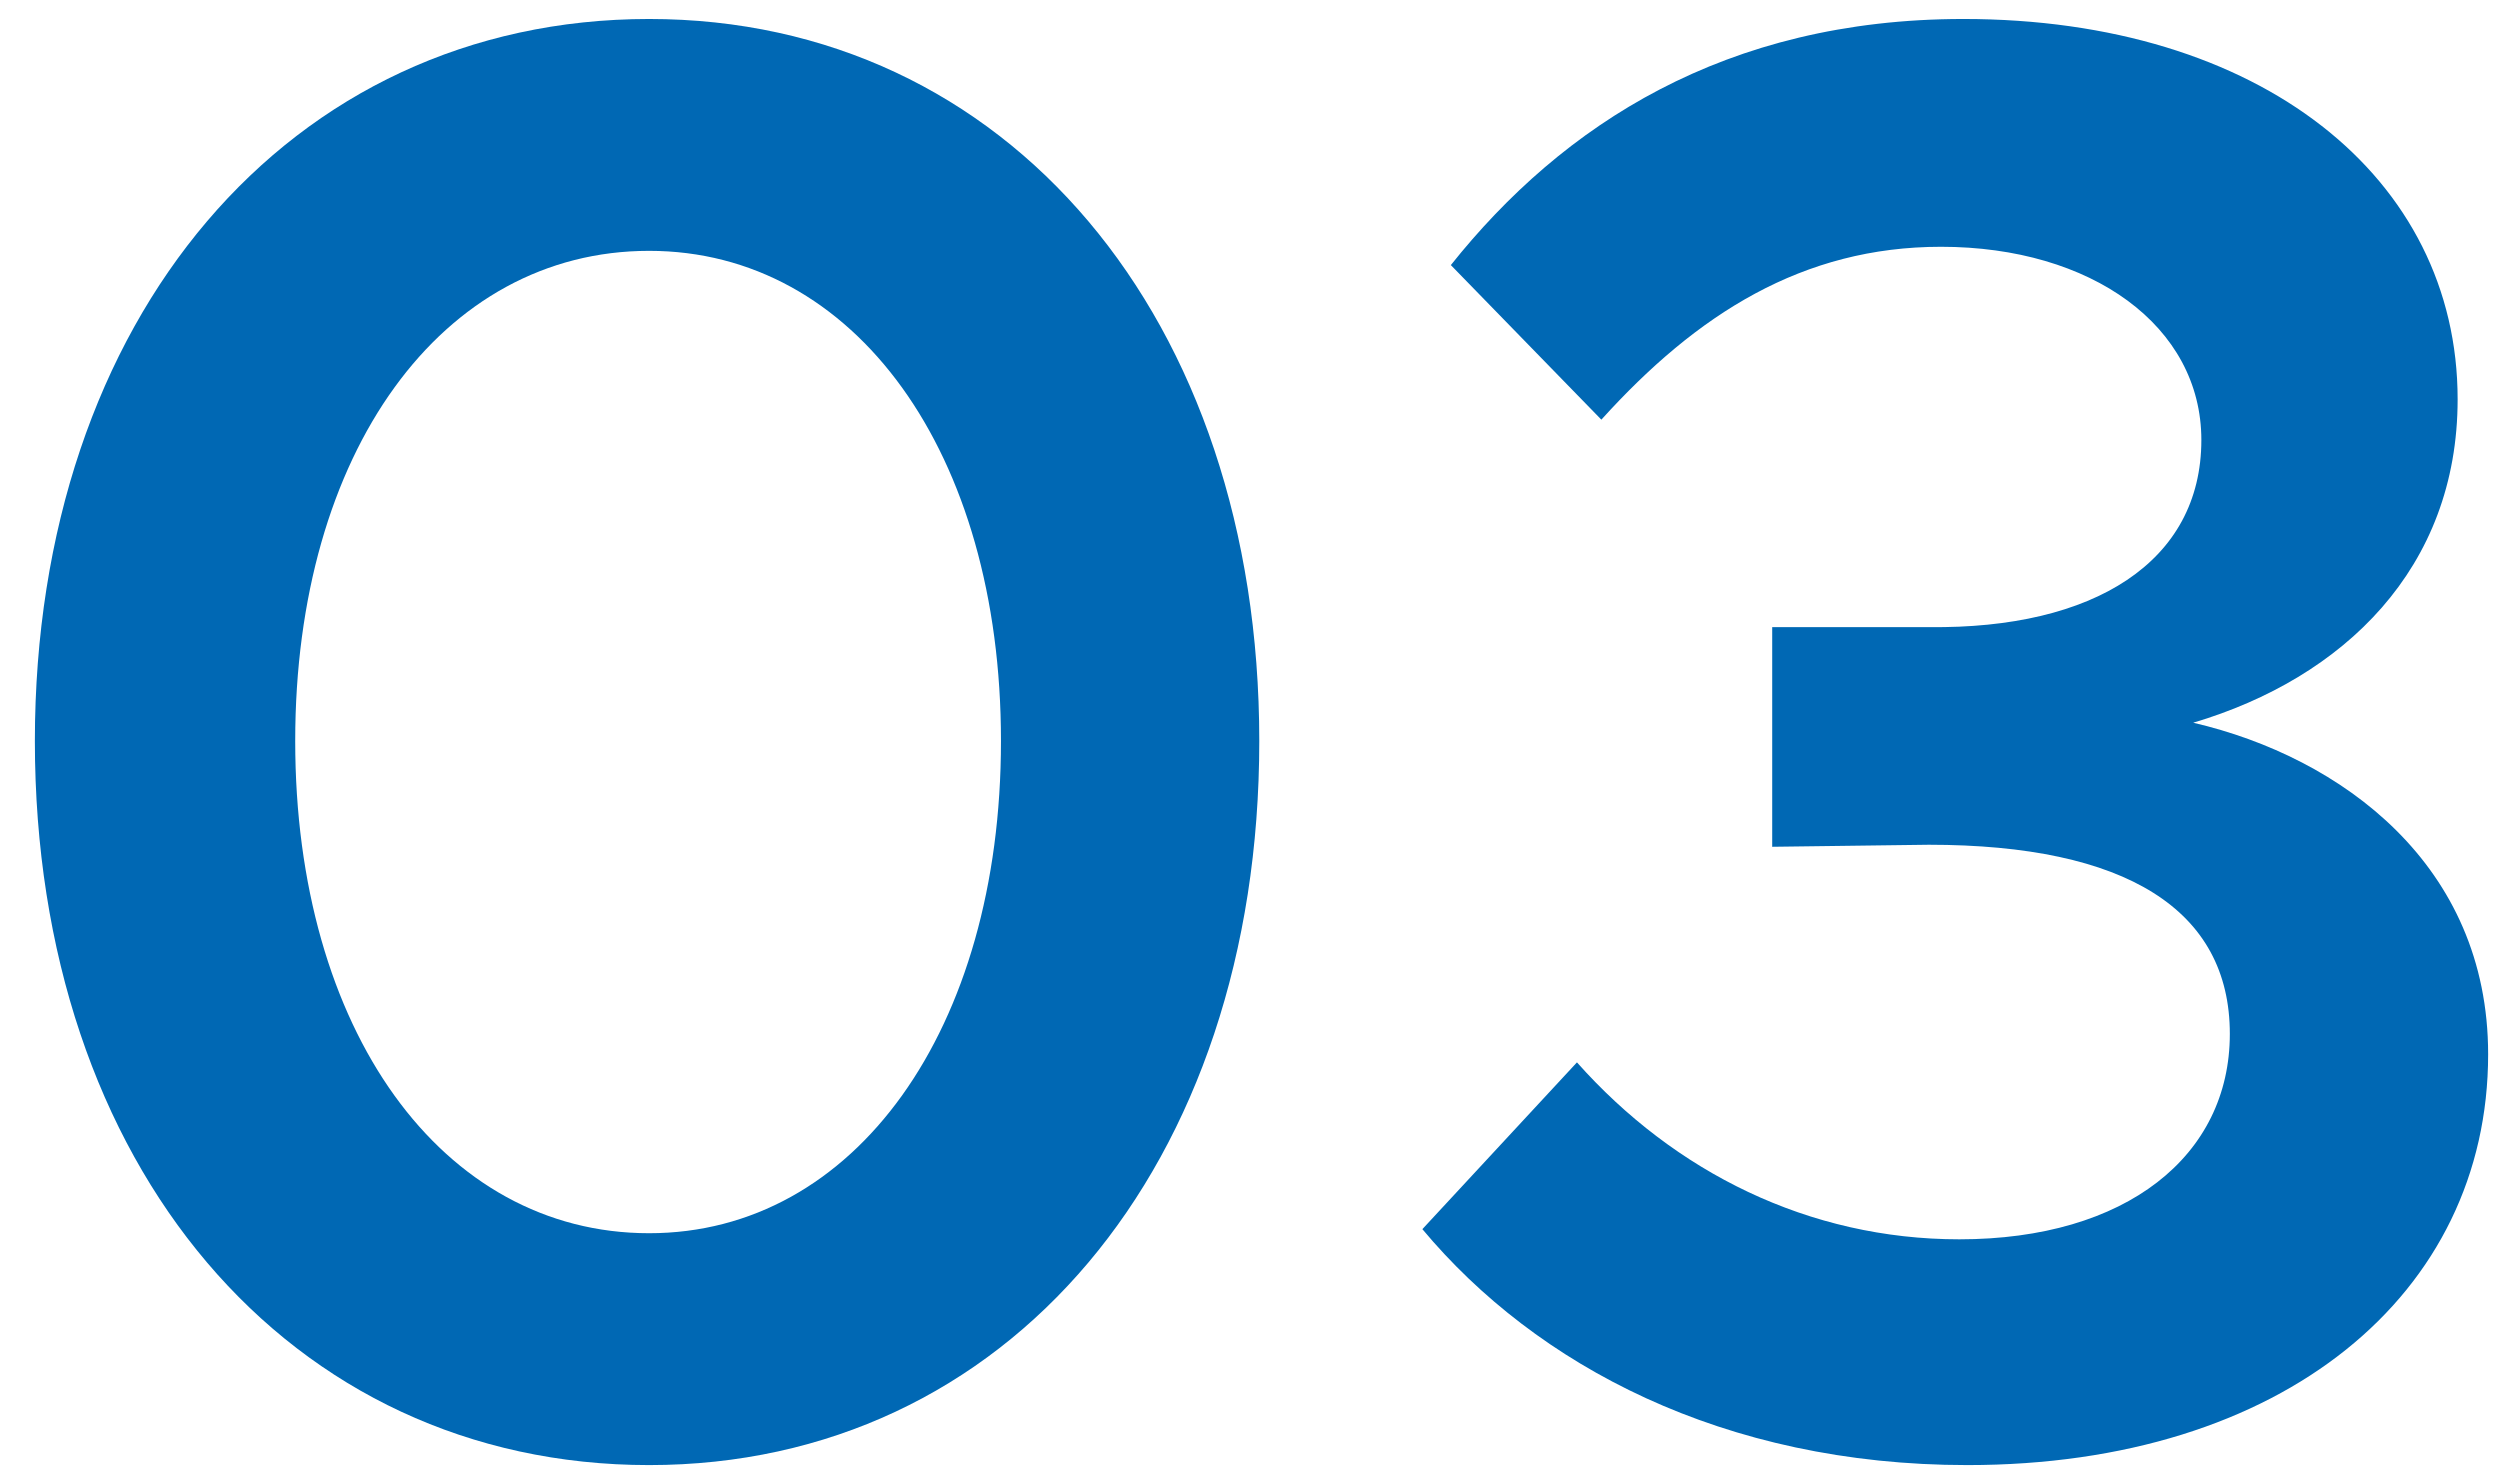
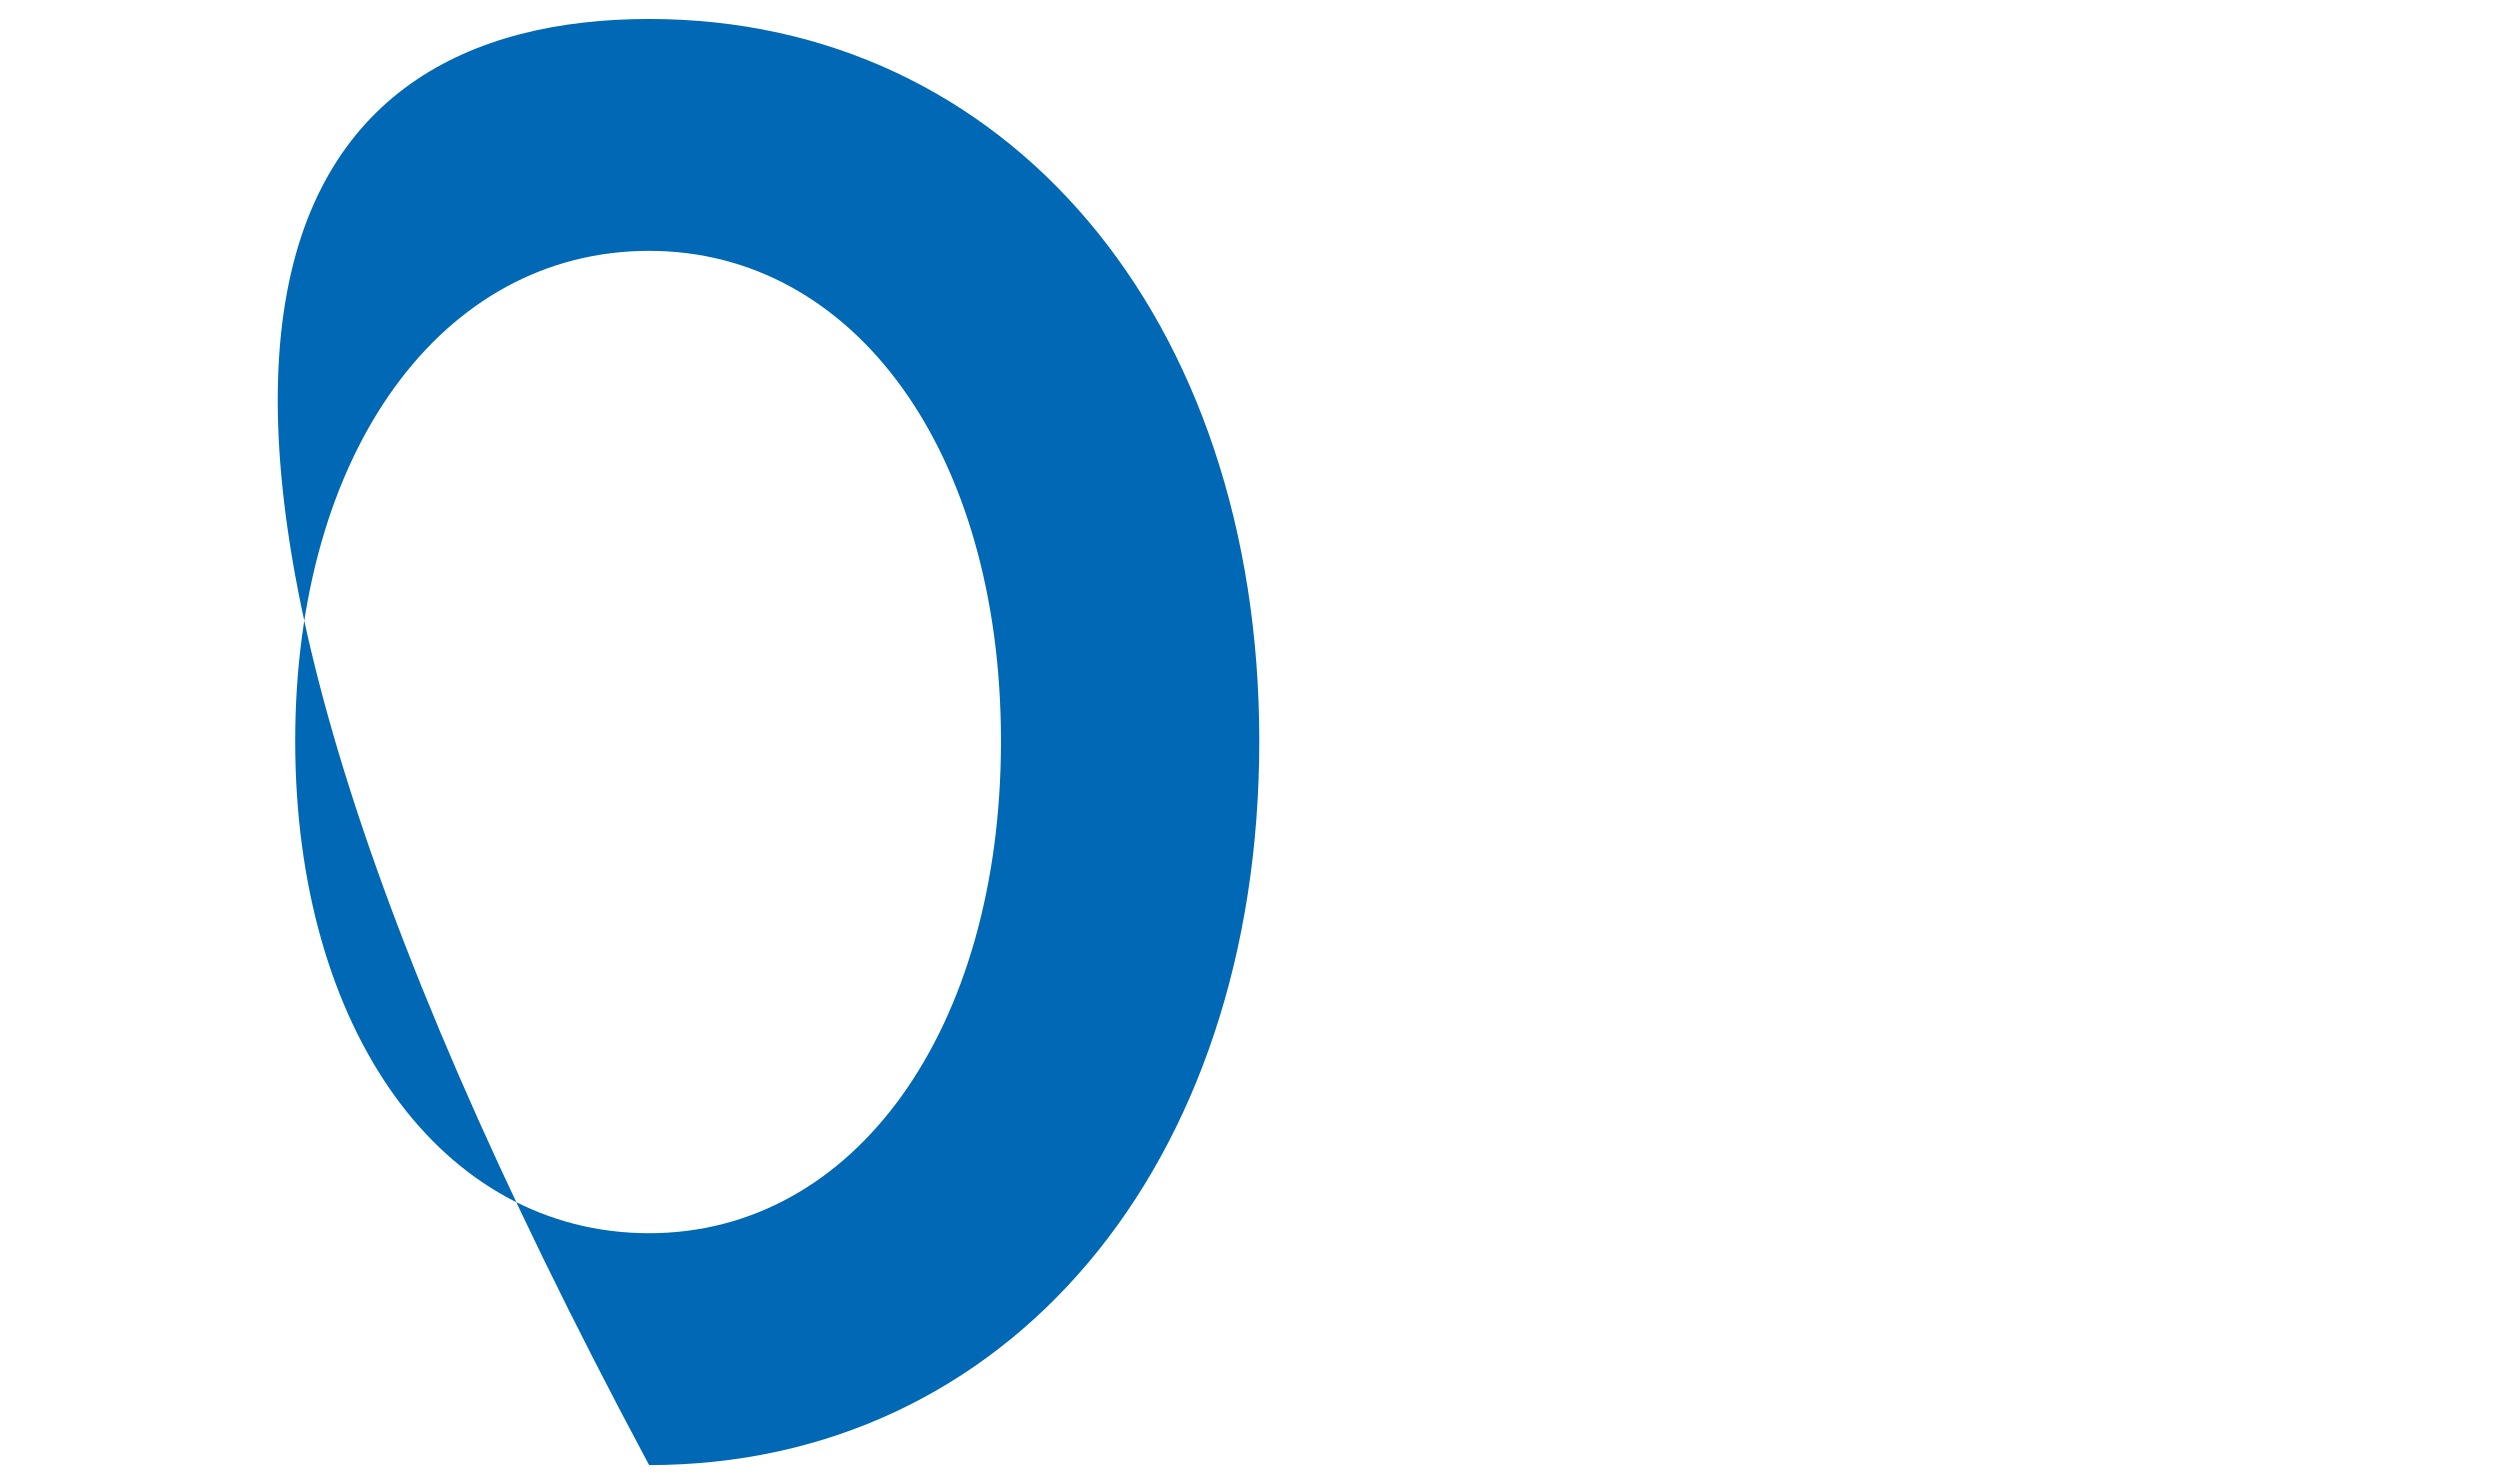
<svg xmlns="http://www.w3.org/2000/svg" width="59" height="35" viewBox="0 0 59 35" fill="none">
-   <path d="M15.319 34.576C6.823 34.576 0.823 27.52 0.823 17.488C0.823 7.504 6.823 0.448 15.319 0.448C23.767 0.448 29.719 7.504 29.719 17.488C29.719 27.52 23.767 34.576 15.319 34.576ZM15.319 29.104C20.167 29.104 23.623 24.304 23.623 17.488C23.623 10.672 20.167 5.92 15.319 5.92C10.423 5.92 6.967 10.672 6.967 17.488C6.967 24.304 10.423 29.104 15.319 29.104Z" fill="#0068B4" />
-   <path d="M46.432 34.576C40.672 34.576 36.256 32.224 33.568 29.008L37.216 25.072C39.52 27.664 42.688 29.248 46.24 29.248C50.176 29.248 52.624 27.28 52.624 24.4C52.624 21.472 50.176 19.936 45.52 19.936L41.824 19.984V14.8H45.52C49.408 14.848 51.952 13.264 51.952 10.384C51.952 7.696 49.36 5.824 45.808 5.824C42.544 5.824 40.048 7.408 37.792 9.904L34.24 6.256C36.88 2.944 40.72 0.448 46.336 0.448C53.344 0.448 58 4.192 58 9.424C58 13.408 55.312 16 51.76 17.056C55.264 17.872 58.72 20.416 58.72 24.88C58.72 30.544 53.872 34.576 46.432 34.576Z" fill="#0068B4" />
+   <path d="M15.319 34.576C0.823 7.504 6.823 0.448 15.319 0.448C23.767 0.448 29.719 7.504 29.719 17.488C29.719 27.52 23.767 34.576 15.319 34.576ZM15.319 29.104C20.167 29.104 23.623 24.304 23.623 17.488C23.623 10.672 20.167 5.92 15.319 5.92C10.423 5.92 6.967 10.672 6.967 17.488C6.967 24.304 10.423 29.104 15.319 29.104Z" fill="#0068B4" />
</svg>